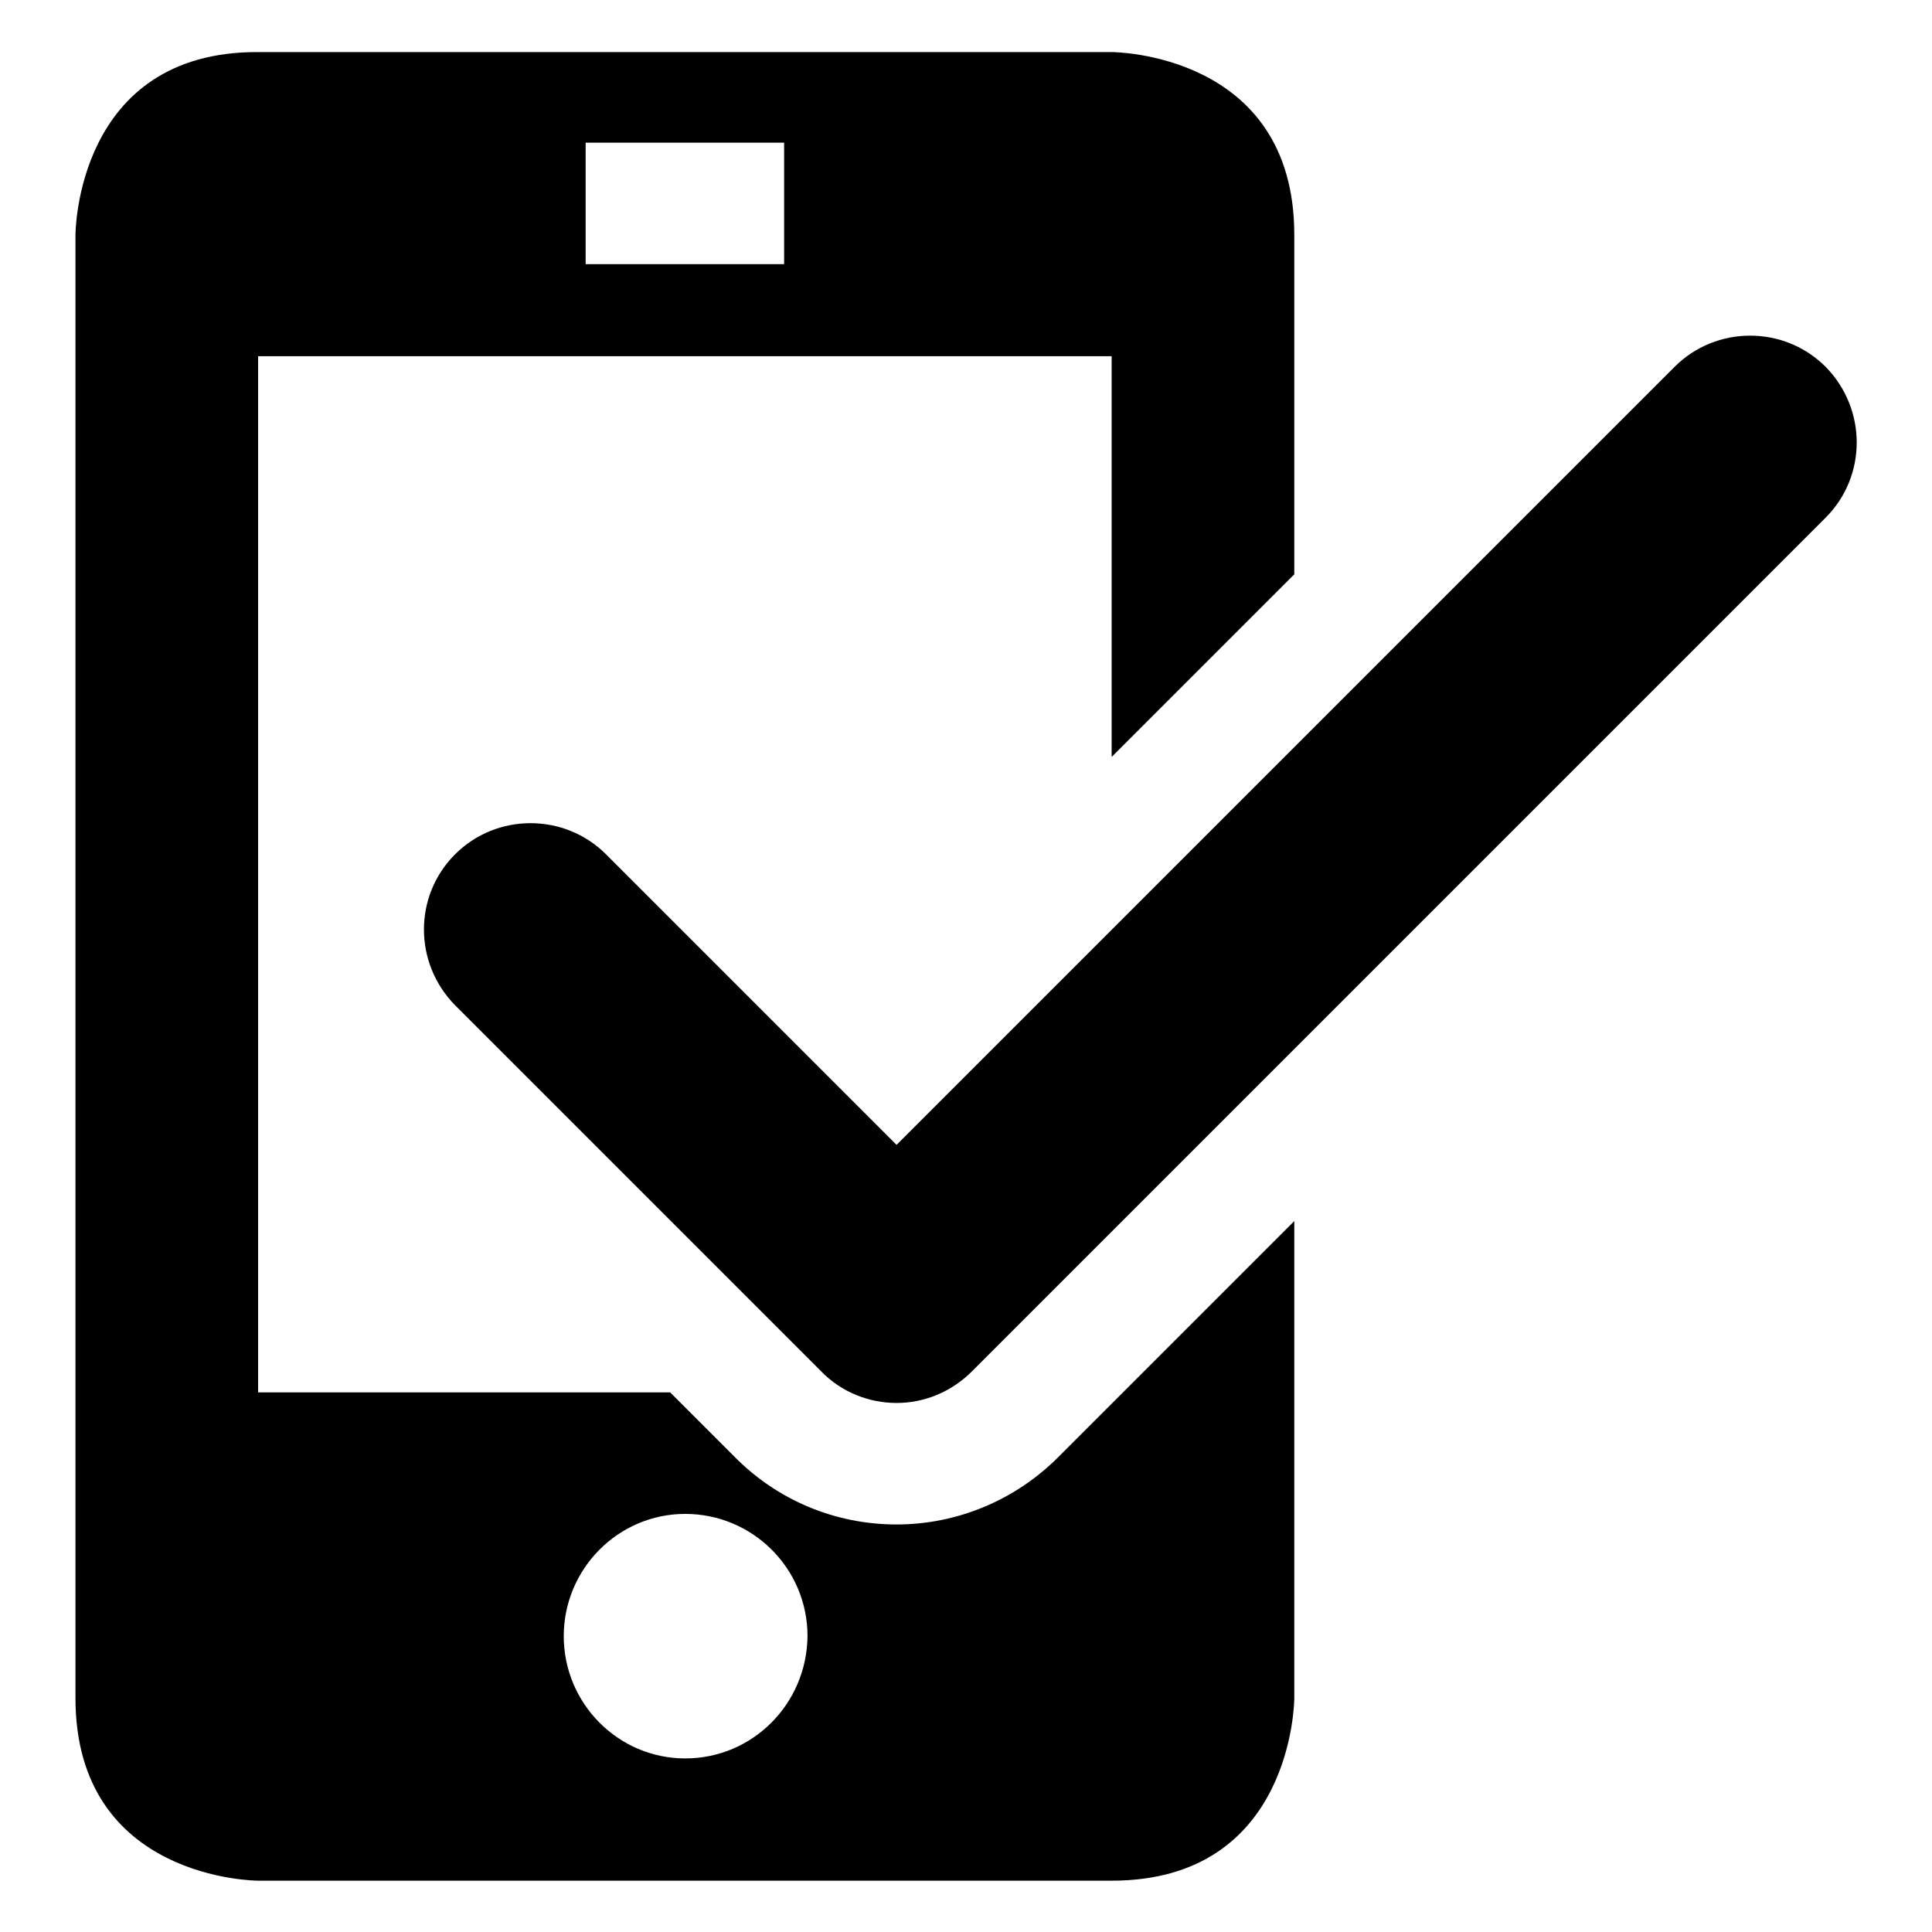
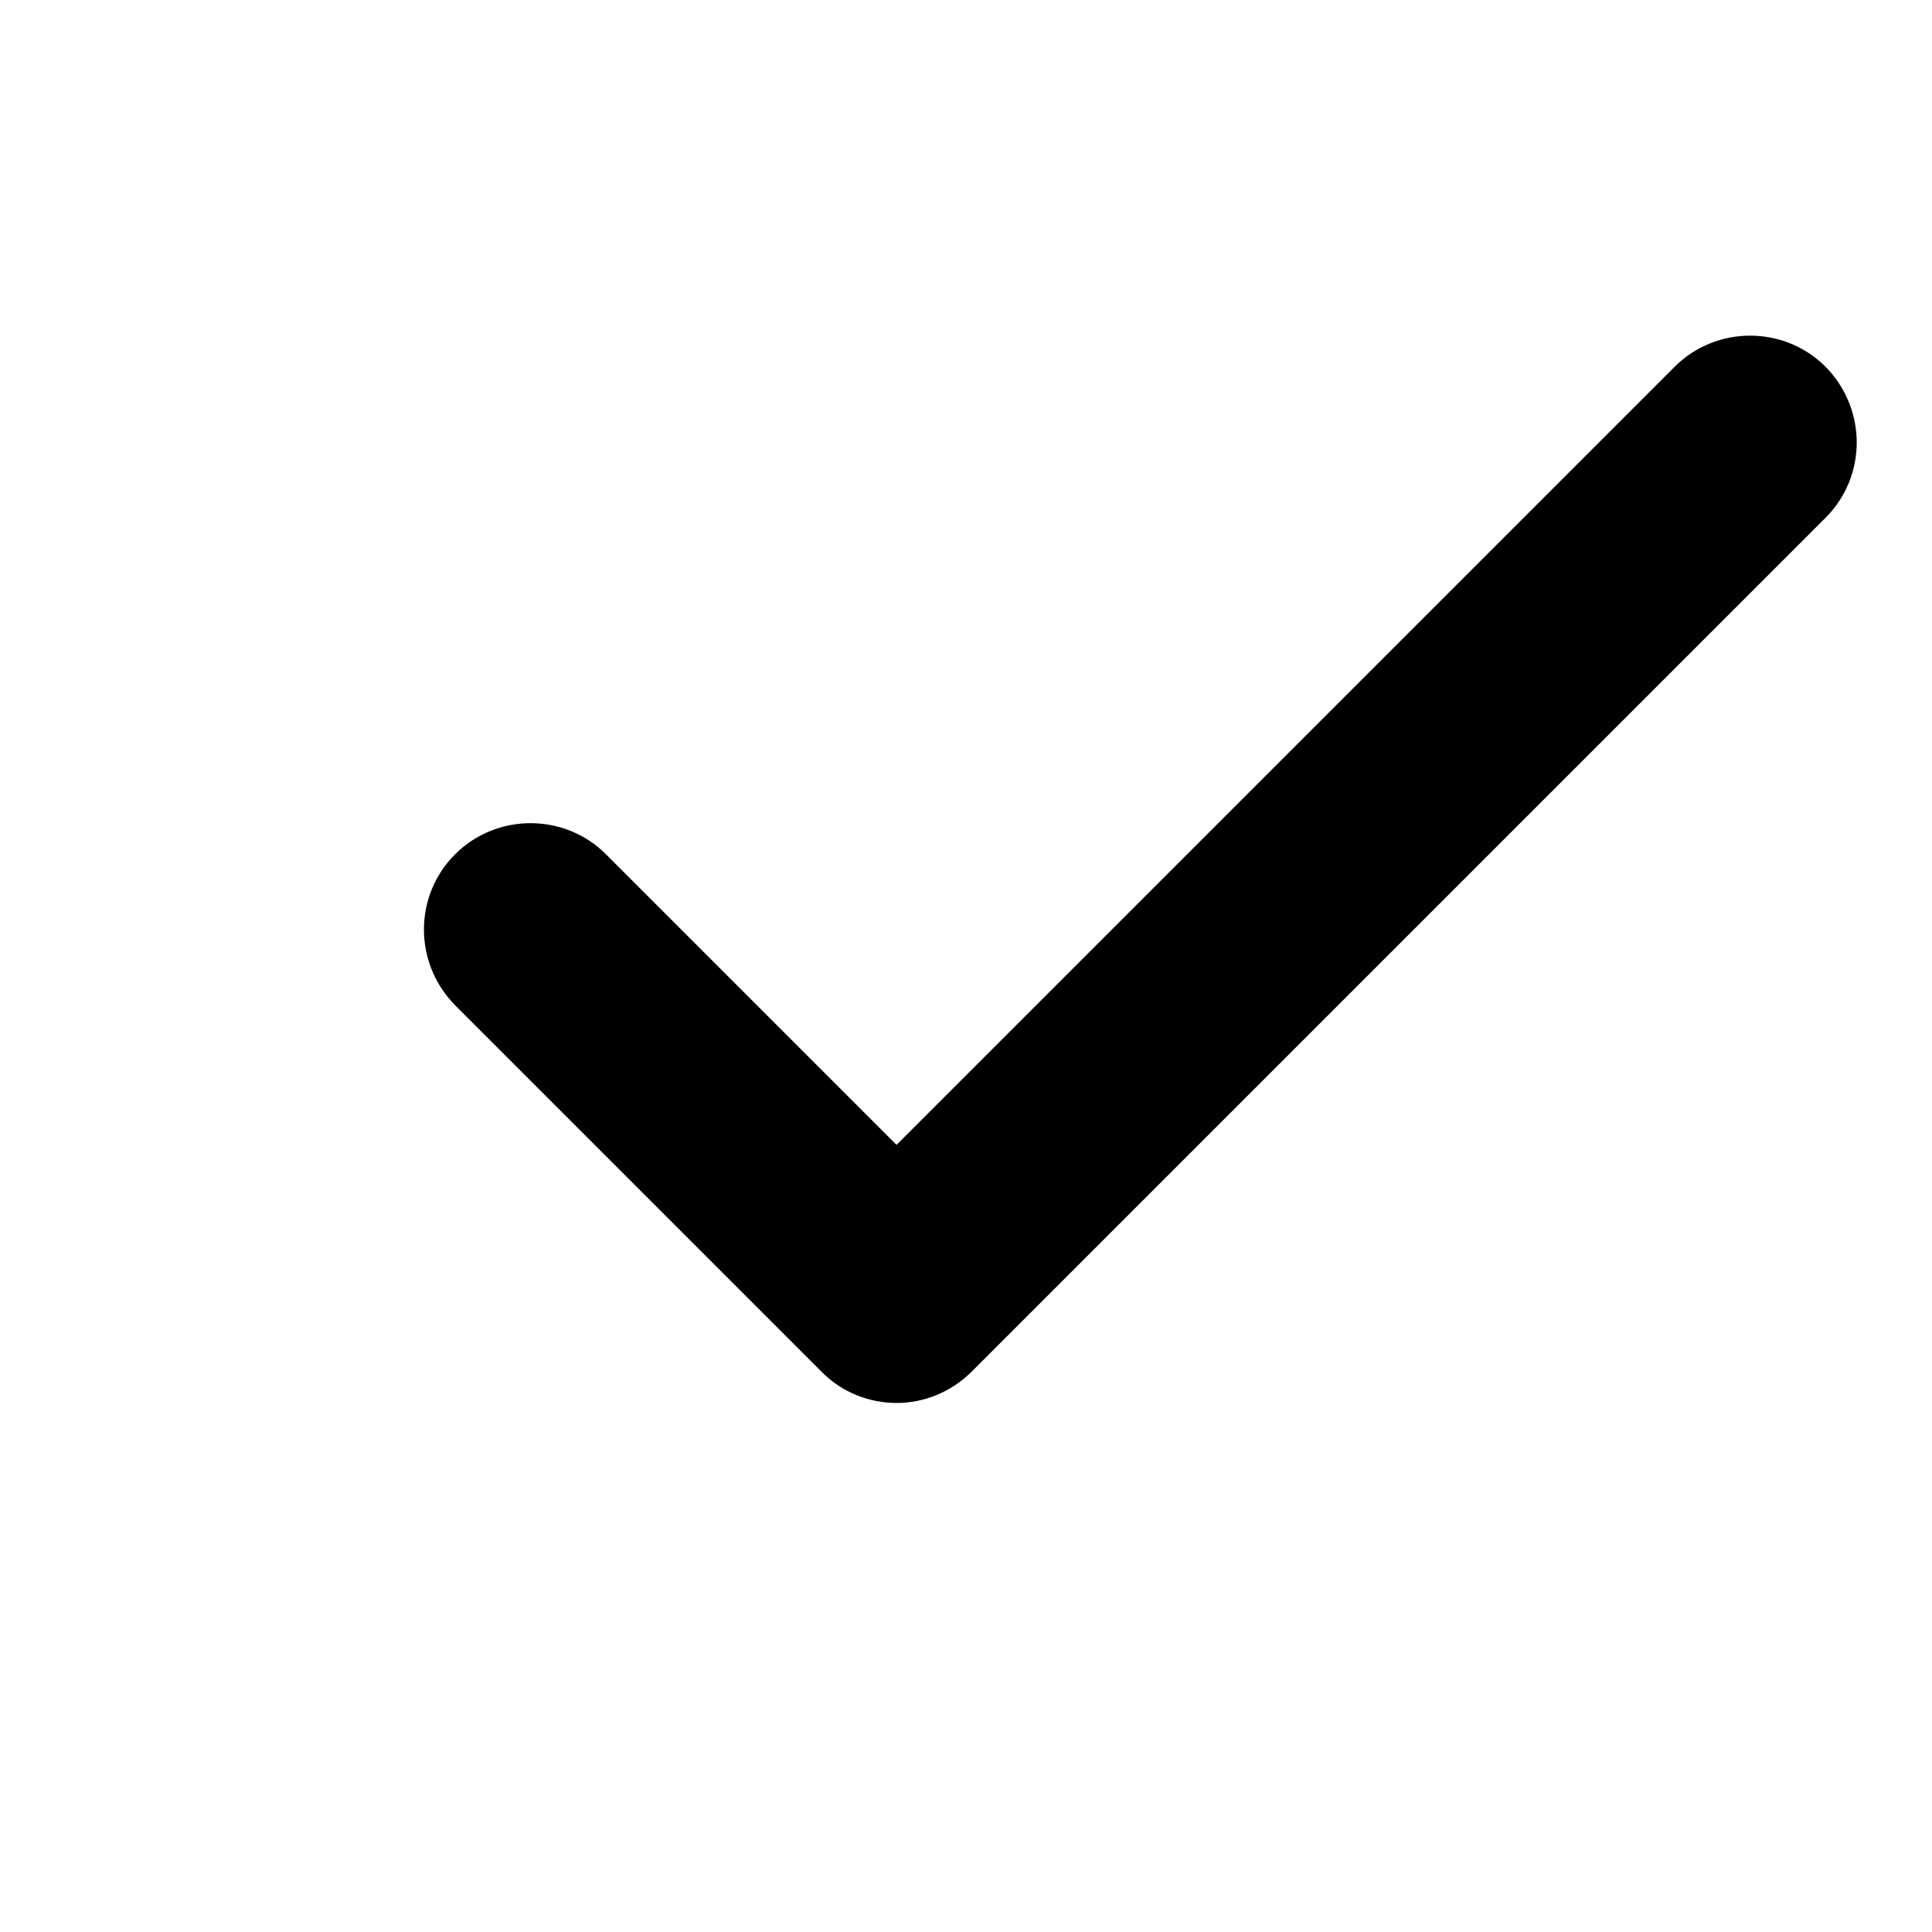
<svg xmlns="http://www.w3.org/2000/svg" version="1.1" x="0px" y="0px" viewBox="0 0 256 256" enable-background="new 0 0 256 256" xml:space="preserve">
  <g>
    <g>
-       <path fill="#000000" d="M140.2,193.1c-5.7,5.7-13.4,8.9-21.4,8.9c-8.1,0-15.8-3.2-21.5-9l-8.5-8.5H34.2V47.2h113.1v53.1l24.2-24.2v-45c0-24.2-24.2-24.2-24.2-24.2H34.2C10,6.8,10,31.1,10,31.1v193.9c0,24.2,24.2,24.2,24.2,24.2h113.1c24.2,0,24.2-24.2,24.2-24.2v-63.2L140.2,193.1z M77.6,18.9h26.3v16.1H77.6V18.9z M90.8,233c-8.9,0-16.1-7.3-16.1-16.2c0-8.9,7.2-16.2,16.1-16.2c8.9,0,16.2,7.2,16.2,16.2C106.9,225.8,99.7,233,90.8,233z" />
      <path fill="#000000" d="M241.9,48.6c-5.5-5.5-14.5-5.5-20,0L118.8,151.7l-38.5-38.5c-5.5-5.5-14.5-5.5-20,0c-5.5,5.5-5.5,14.4,0,20l48.5,48.5c2.7,2.8,6.4,4.2,10,4.2c3.6,0,7.2-1.4,10-4.2L241.9,68.6C247.4,63.1,247.4,54.2,241.9,48.6z" />
    </g>
  </g>
</svg>